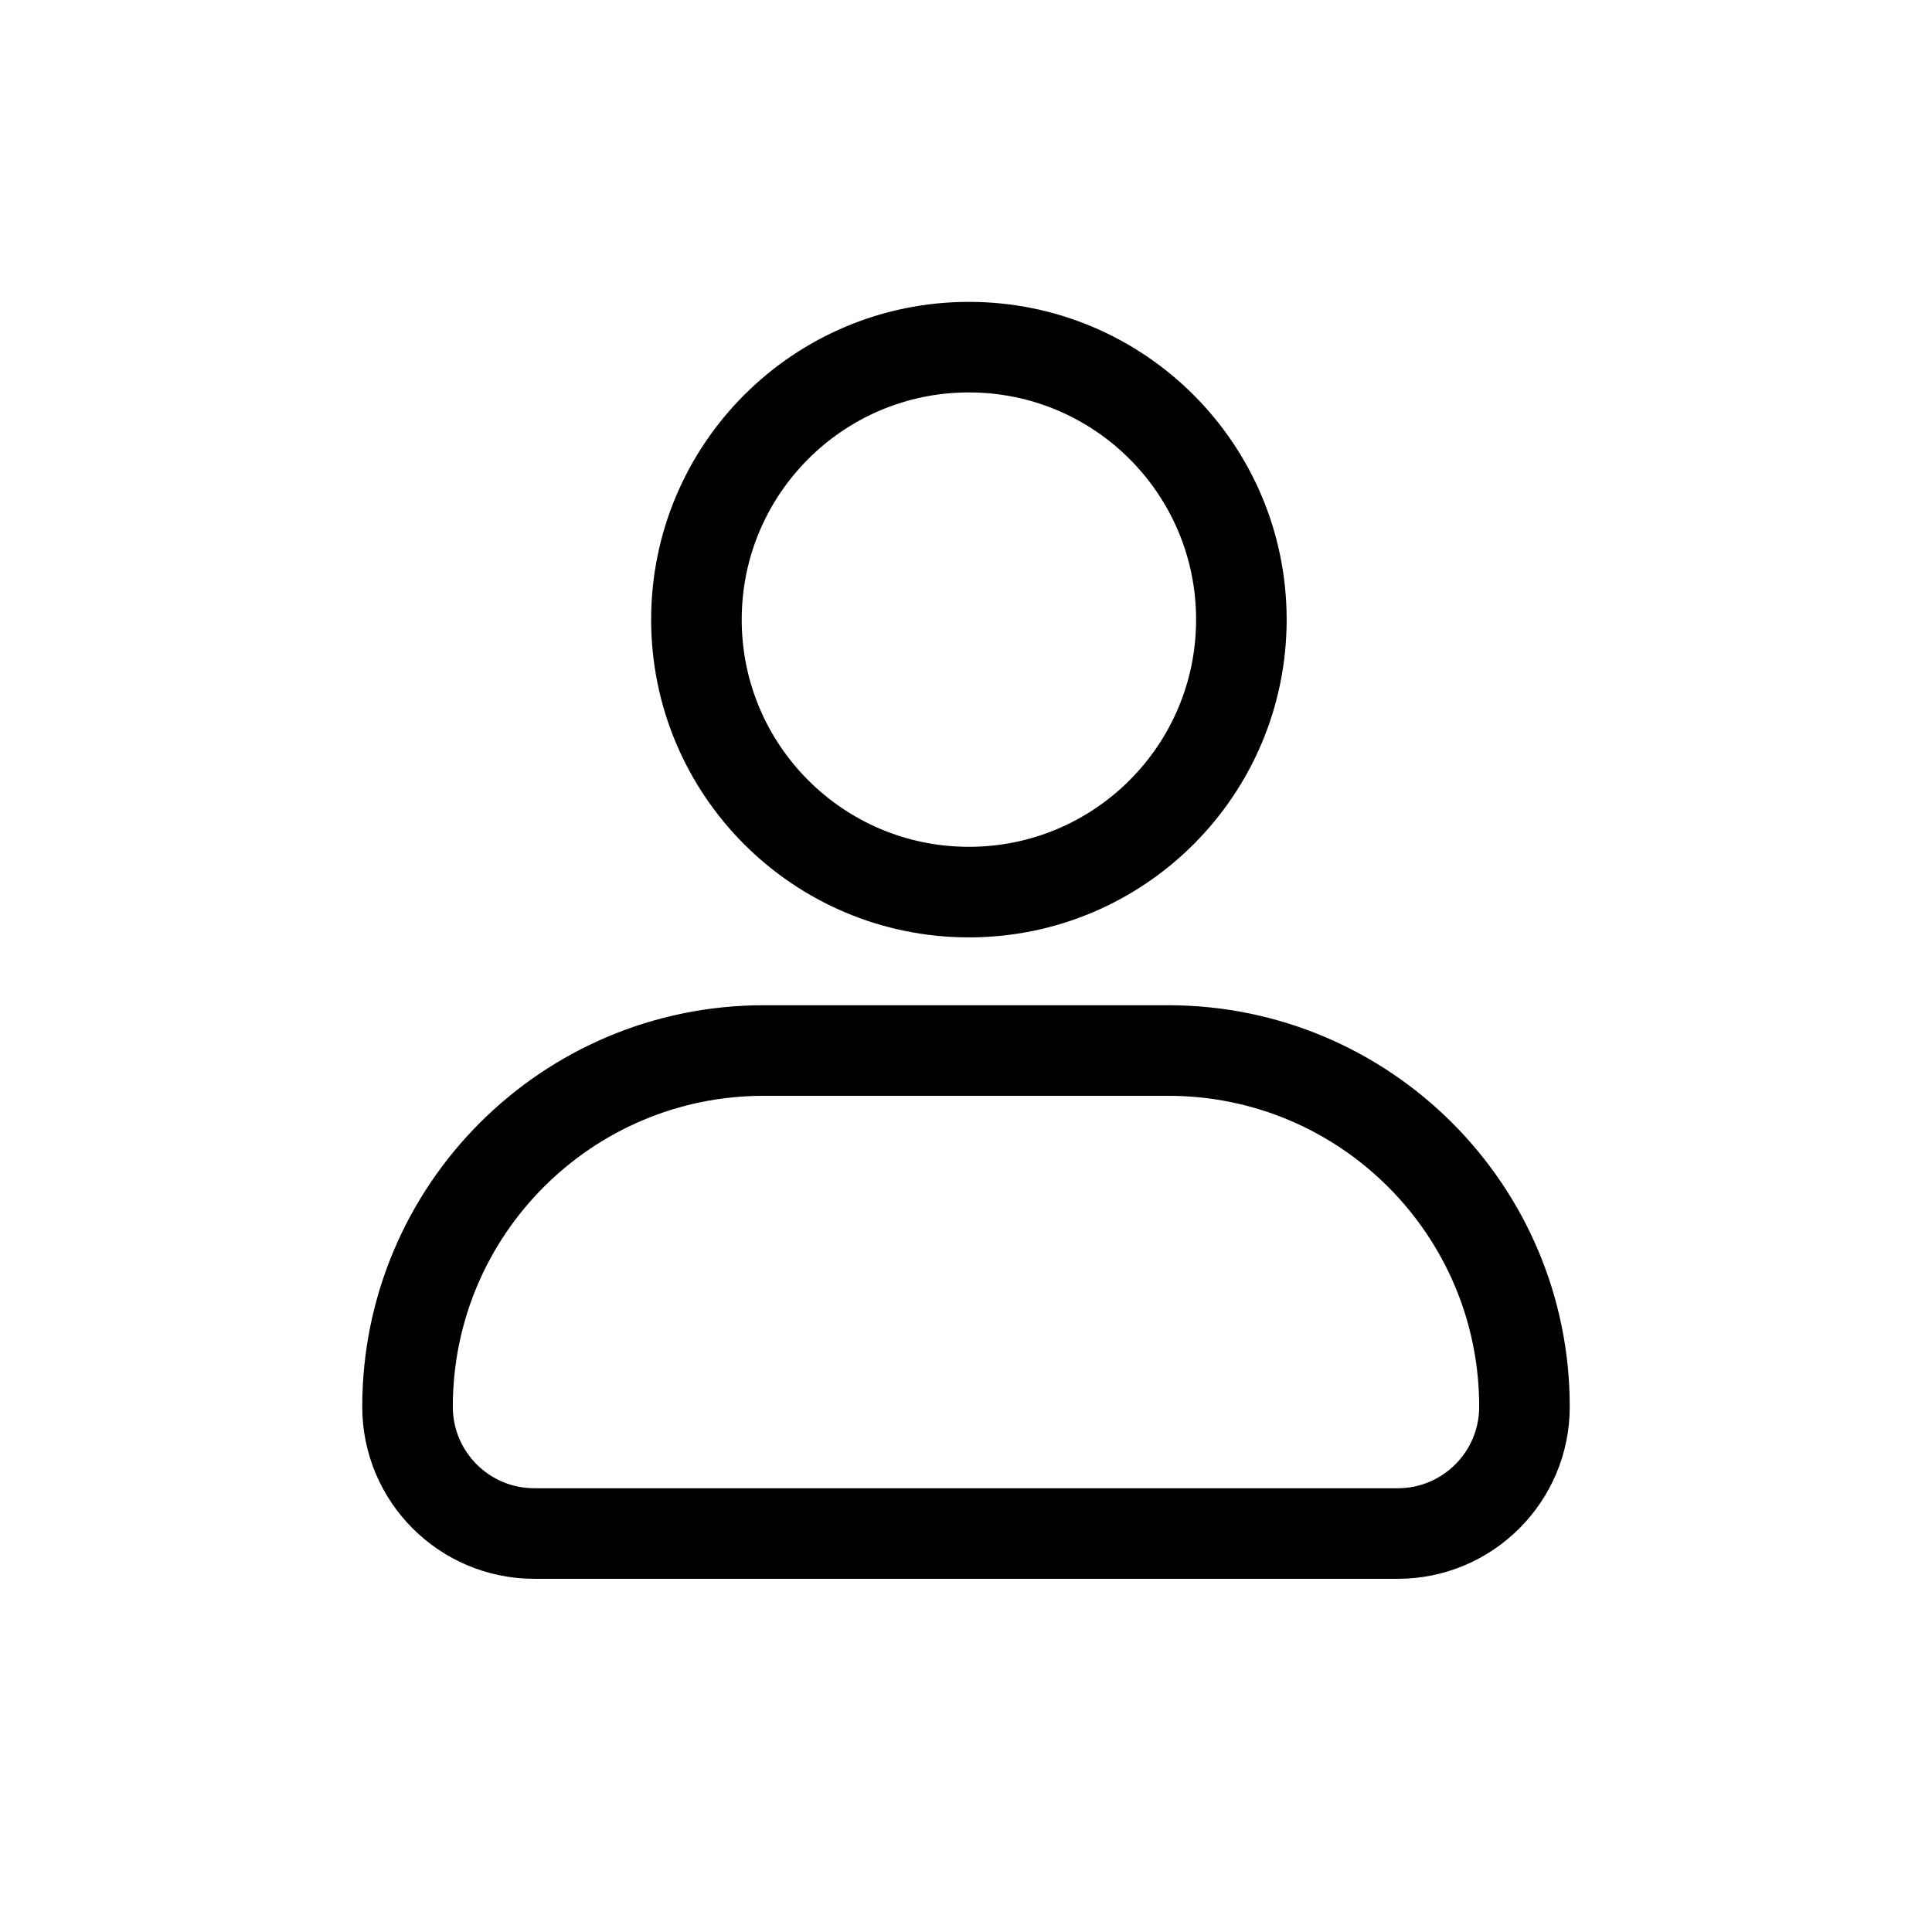
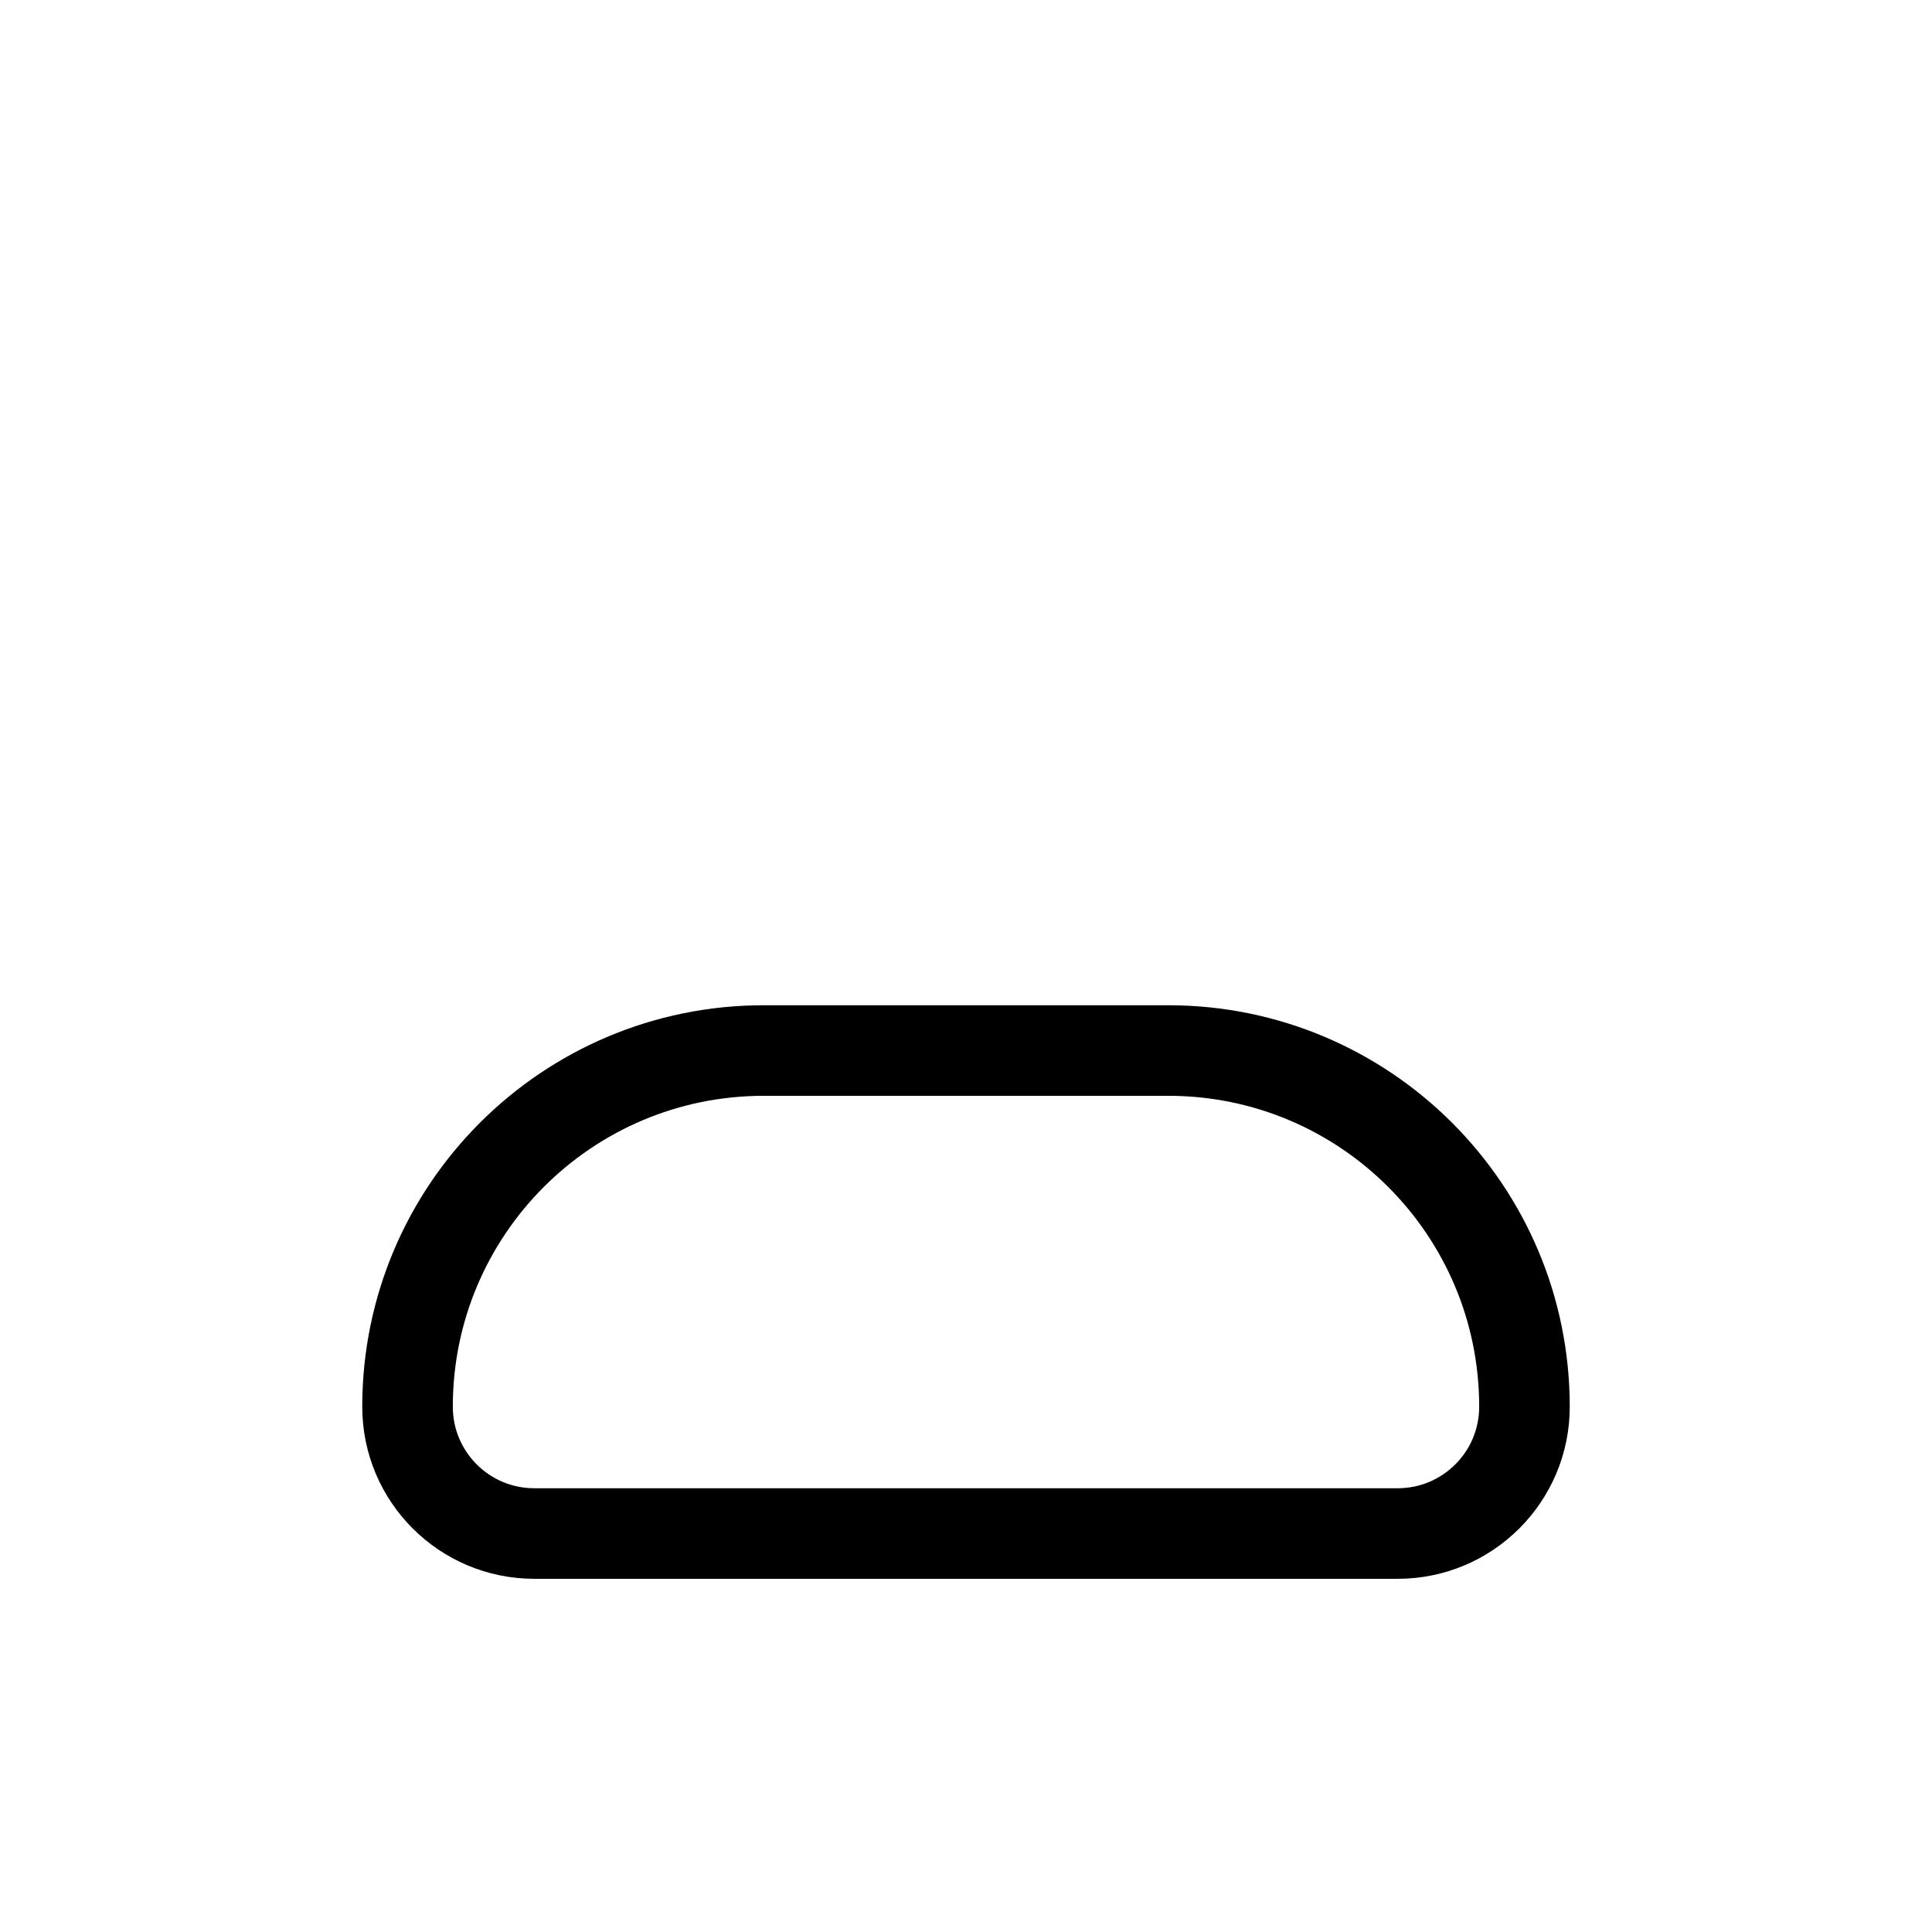
<svg xmlns="http://www.w3.org/2000/svg" width="32" height="32" viewBox="0 0 32 32" fill="none">
  <path d="M19.35 17.4C22.608 17.4 25.25 20.041 25.25 23.3C25.25 24.46 24.31 25.4 23.15 25.4L8.85 25.4C7.69 25.4 6.75 24.46 6.75 23.3C6.75 20.041 9.392 17.4 12.65 17.4L19.35 17.4Z" stroke="black" stroke-width="1.5" />
-   <circle cx="16.048" cy="10.263" r="4.513" stroke="black" stroke-width="1.5" />
</svg>